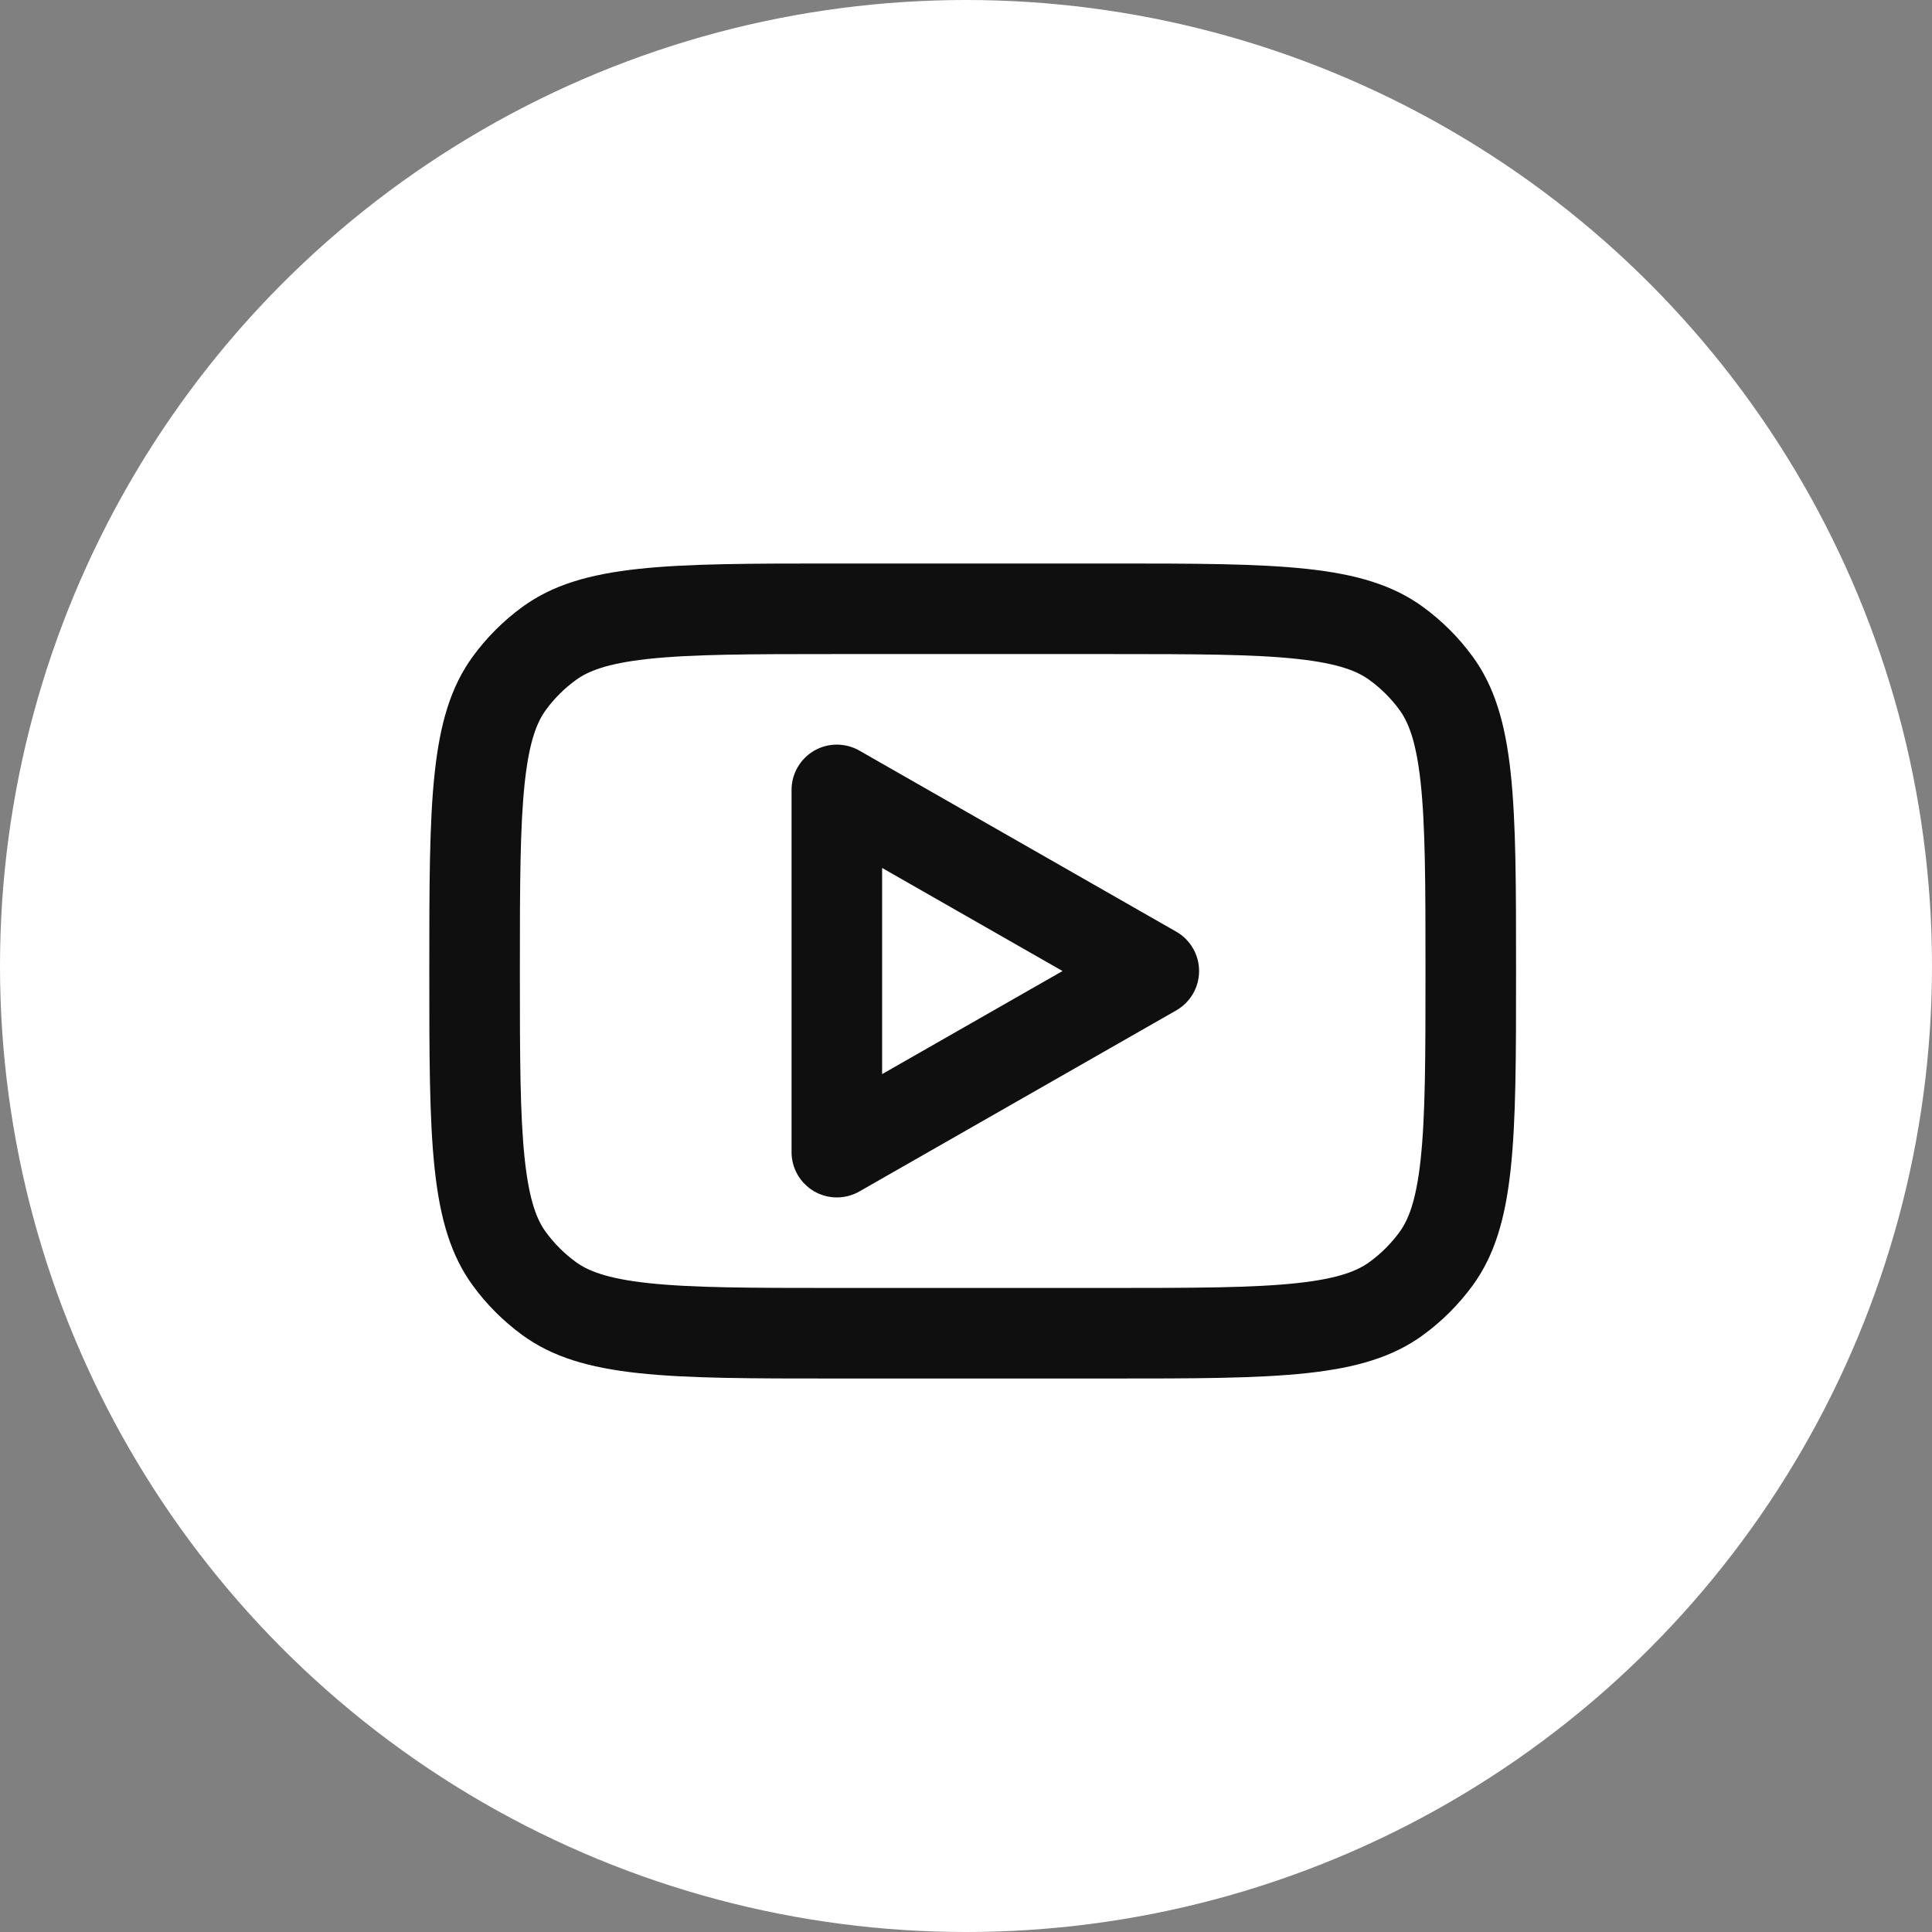
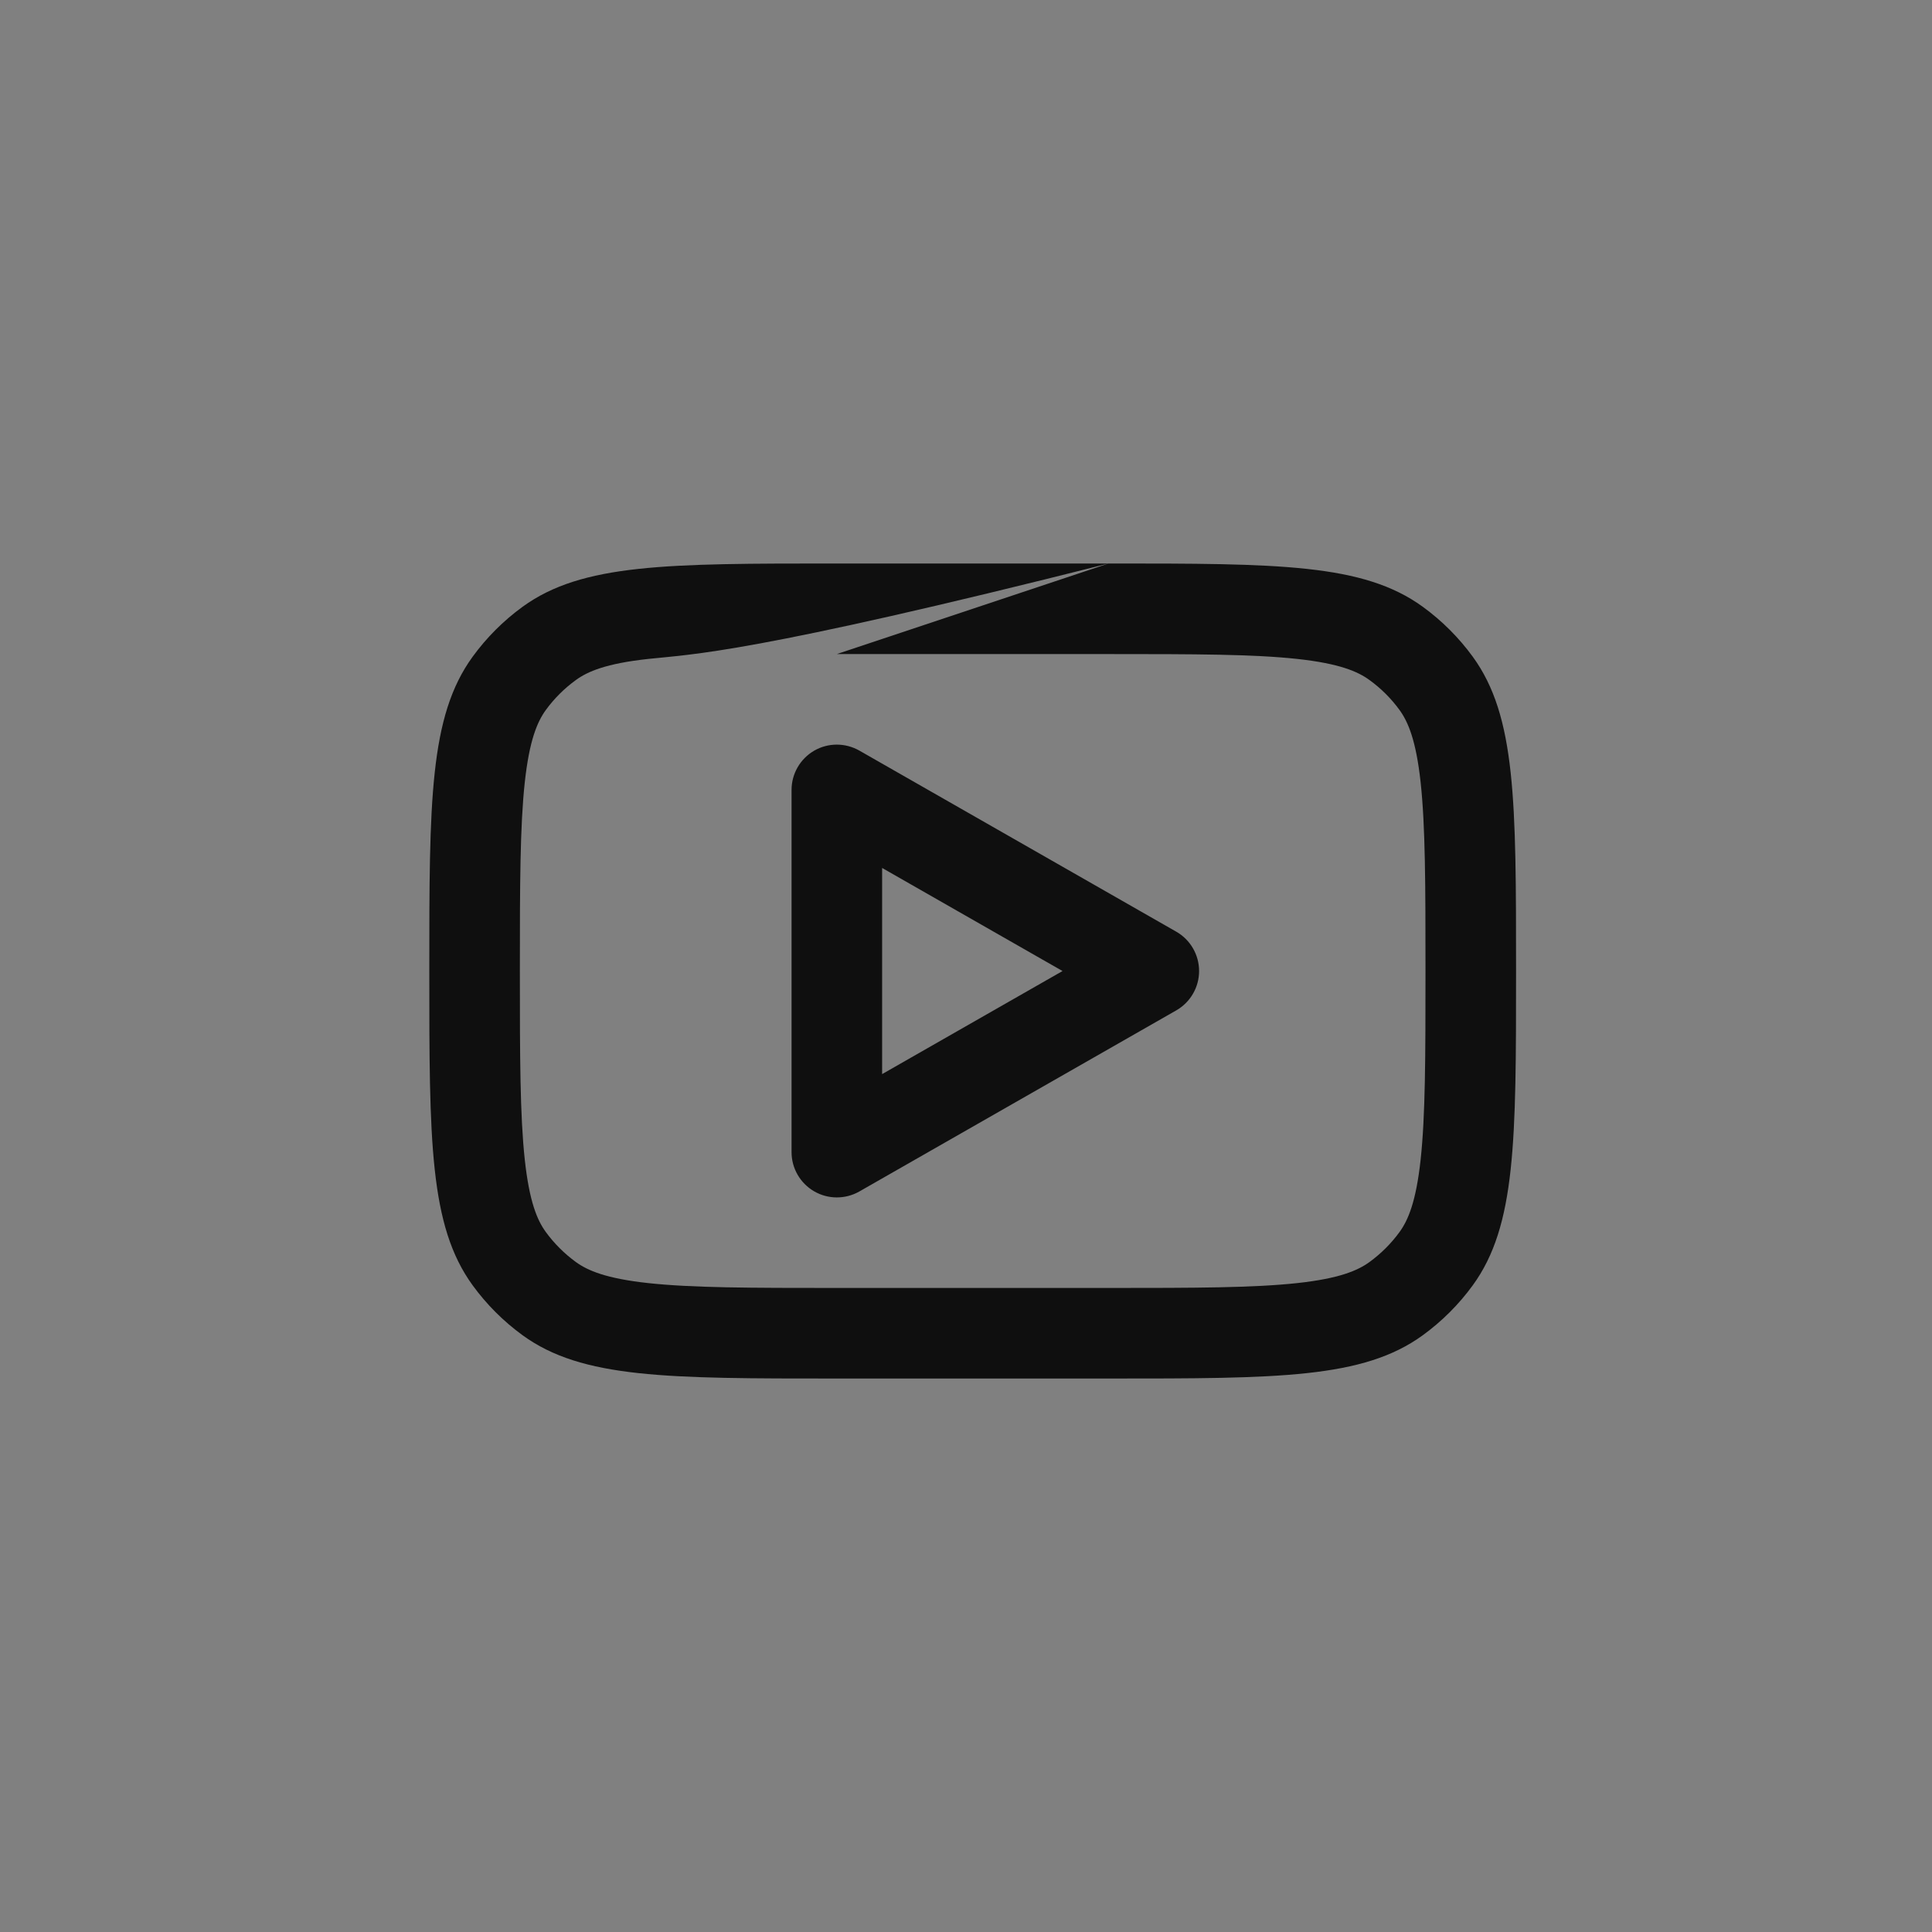
<svg xmlns="http://www.w3.org/2000/svg" width="48" height="48" viewBox="0 0 48 48" fill="none">
  <rect x="0" y="0" width="48" height="48" fill="#808080" stroke="none" />
-   <circle cx="24" cy="24" r="24" fill="white" />
-   <path d="M27.541 14C31.759 14 33.868 14 35.347 15.074C35.824 15.421 36.245 15.841 36.592 16.318C37.666 17.797 37.666 19.906 37.666 24.124C37.666 28.342 37.666 30.452 36.592 31.931C36.245 32.408 35.824 32.828 35.347 33.175C33.868 34.249 31.759 34.249 27.541 34.249H20.791C16.573 34.249 14.464 34.249 12.985 33.175C12.508 32.828 12.088 32.408 11.741 31.931C10.667 30.452 10.666 28.342 10.666 24.124C10.666 19.906 10.667 17.797 11.741 16.318C12.088 15.841 12.508 15.421 12.985 15.074C14.464 14 16.573 14 20.791 14H27.541ZM20.791 16.25C18.632 16.25 17.194 16.253 16.104 16.371C15.056 16.485 14.599 16.683 14.308 16.895C14.021 17.103 13.769 17.354 13.56 17.641C13.349 17.933 13.152 18.389 13.038 19.436C12.92 20.526 12.916 21.965 12.916 24.124C12.916 26.283 12.92 27.722 13.038 28.812C13.152 29.86 13.348 30.317 13.56 30.608C13.769 30.895 14.021 31.146 14.308 31.355C14.599 31.566 15.056 31.764 16.104 31.878C17.194 31.996 18.632 31.999 20.791 31.999H27.541C29.7 31.999 31.139 31.996 32.23 31.878C33.277 31.764 33.733 31.566 34.024 31.355C34.311 31.146 34.563 30.895 34.772 30.608C34.983 30.317 35.181 29.86 35.295 28.812C35.413 27.722 35.416 26.283 35.416 24.124C35.416 21.965 35.413 20.526 35.295 19.436C35.181 18.389 34.983 17.933 34.772 17.641C34.563 17.354 34.311 17.103 34.024 16.895C33.733 16.683 33.277 16.485 32.23 16.371C31.139 16.253 29.7 16.25 27.541 16.25H20.791ZM20.227 18.651C20.573 18.45 21.001 18.45 21.35 18.648L29.225 23.148C29.575 23.349 29.791 23.721 29.791 24.125C29.791 24.529 29.575 24.901 29.225 25.102L21.35 29.602C21.001 29.8 20.573 29.799 20.227 29.598C19.88 29.396 19.666 29.026 19.666 28.625V19.625C19.666 19.224 19.88 18.853 20.227 18.651ZM21.916 26.686L26.398 24.125L21.916 21.564V26.686Z" fill="#0F0F0F" />
+   <path d="M27.541 14C31.759 14 33.868 14 35.347 15.074C35.824 15.421 36.245 15.841 36.592 16.318C37.666 17.797 37.666 19.906 37.666 24.124C37.666 28.342 37.666 30.452 36.592 31.931C36.245 32.408 35.824 32.828 35.347 33.175C33.868 34.249 31.759 34.249 27.541 34.249H20.791C16.573 34.249 14.464 34.249 12.985 33.175C12.508 32.828 12.088 32.408 11.741 31.931C10.667 30.452 10.666 28.342 10.666 24.124C10.666 19.906 10.667 17.797 11.741 16.318C12.088 15.841 12.508 15.421 12.985 15.074C14.464 14 16.573 14 20.791 14H27.541ZC18.632 16.25 17.194 16.253 16.104 16.371C15.056 16.485 14.599 16.683 14.308 16.895C14.021 17.103 13.769 17.354 13.56 17.641C13.349 17.933 13.152 18.389 13.038 19.436C12.92 20.526 12.916 21.965 12.916 24.124C12.916 26.283 12.92 27.722 13.038 28.812C13.152 29.86 13.348 30.317 13.56 30.608C13.769 30.895 14.021 31.146 14.308 31.355C14.599 31.566 15.056 31.764 16.104 31.878C17.194 31.996 18.632 31.999 20.791 31.999H27.541C29.7 31.999 31.139 31.996 32.23 31.878C33.277 31.764 33.733 31.566 34.024 31.355C34.311 31.146 34.563 30.895 34.772 30.608C34.983 30.317 35.181 29.86 35.295 28.812C35.413 27.722 35.416 26.283 35.416 24.124C35.416 21.965 35.413 20.526 35.295 19.436C35.181 18.389 34.983 17.933 34.772 17.641C34.563 17.354 34.311 17.103 34.024 16.895C33.733 16.683 33.277 16.485 32.23 16.371C31.139 16.253 29.7 16.25 27.541 16.25H20.791ZM20.227 18.651C20.573 18.45 21.001 18.45 21.35 18.648L29.225 23.148C29.575 23.349 29.791 23.721 29.791 24.125C29.791 24.529 29.575 24.901 29.225 25.102L21.35 29.602C21.001 29.8 20.573 29.799 20.227 29.598C19.88 29.396 19.666 29.026 19.666 28.625V19.625C19.666 19.224 19.88 18.853 20.227 18.651ZM21.916 26.686L26.398 24.125L21.916 21.564V26.686Z" fill="#0F0F0F" />
</svg>